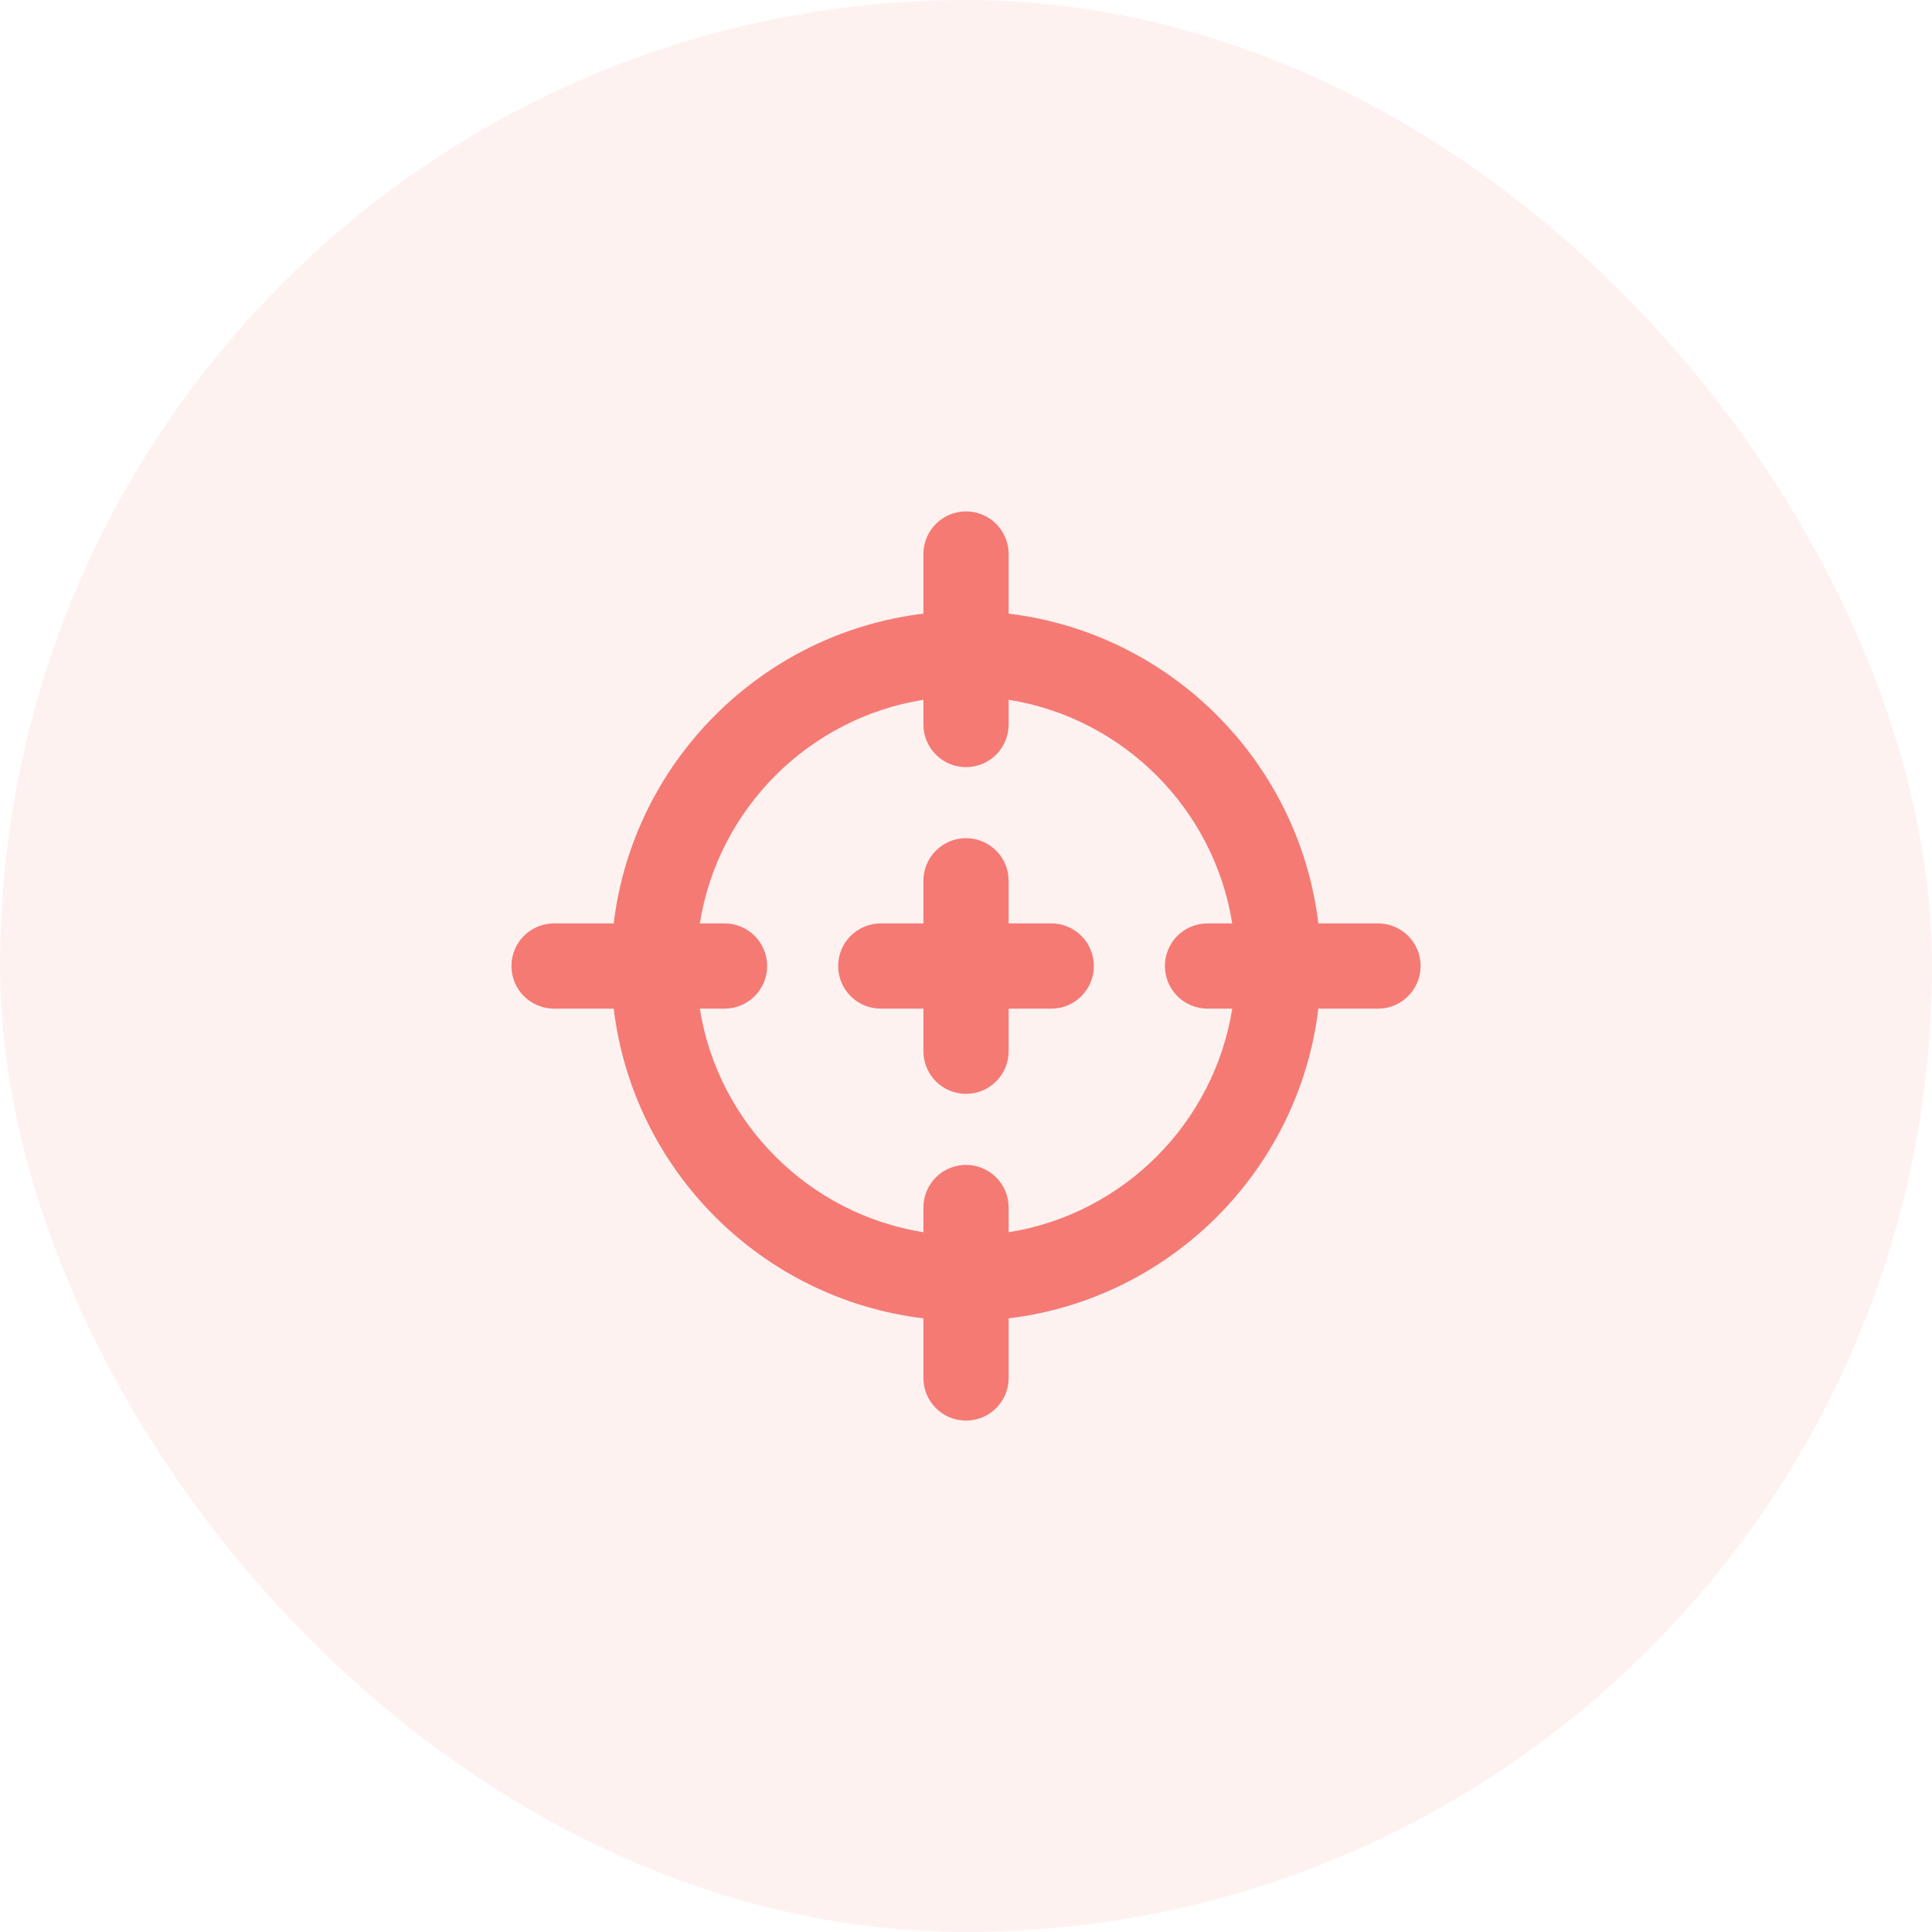
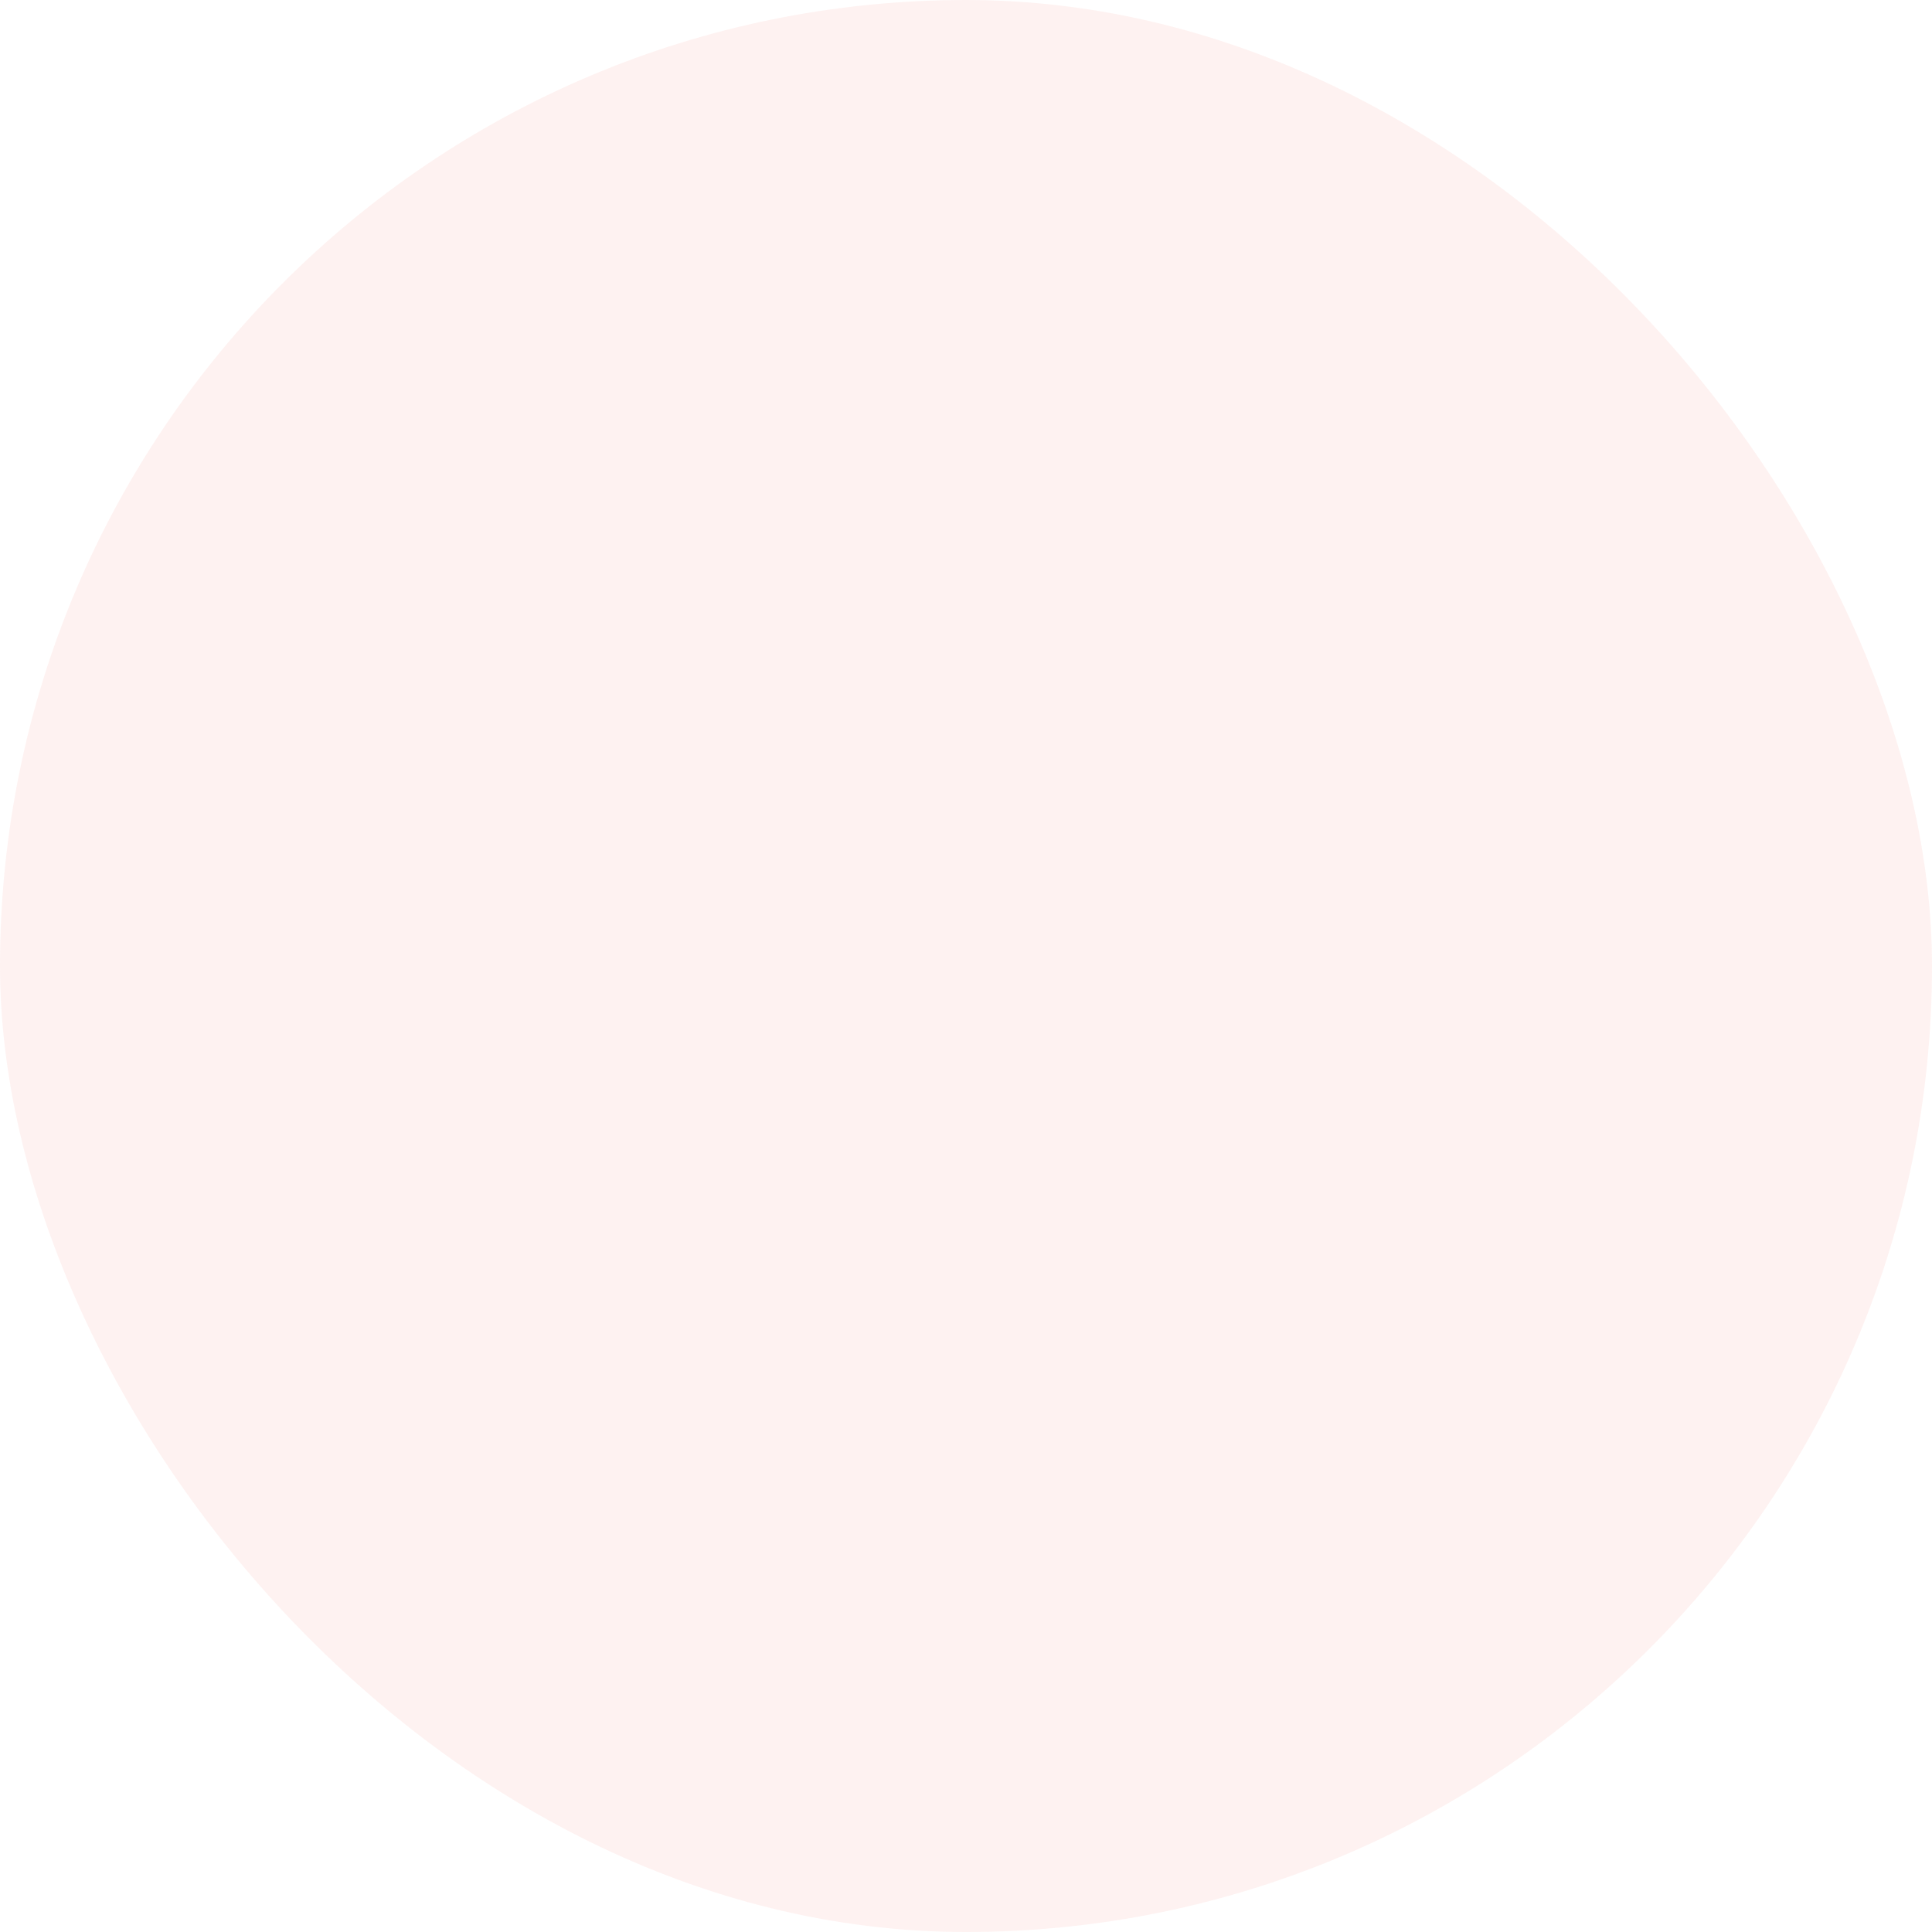
<svg xmlns="http://www.w3.org/2000/svg" width="40" height="40" viewBox="0 0 40 40" fill="none">
  <rect width="40" height="40" rx="20" fill="#F57A74" fill-opacity="0.1" />
  <g clip-path="url(#clip0_3272_6467)">
-     <path d="M21.765 19.118H20.883V18.236C20.883 17.749 20.488 17.353 20 17.353C19.513 17.353 19.118 17.749 19.118 18.236V19.118H18.236C17.748 19.118 17.353 19.513 17.353 20C17.353 20.487 17.748 20.883 18.236 20.883H19.118V21.765C19.118 22.252 19.513 22.647 20 22.647C20.488 22.647 20.883 22.252 20.883 21.765V20.883H21.765C22.253 20.883 22.647 20.487 22.647 20C22.647 19.513 22.253 19.118 21.765 19.118Z" fill="#F57A74" />
-     <path d="M28.53 19.118H27.295C26.892 15.768 24.232 13.108 20.883 12.705V11.471C20.883 10.984 20.488 10.588 20 10.588C19.513 10.588 19.118 10.984 19.118 11.471V12.705C15.769 13.108 13.109 15.768 12.706 19.118H11.471C10.983 19.118 10.589 19.513 10.589 20C10.589 20.487 10.983 20.883 11.471 20.883H12.706C13.109 24.232 15.769 26.892 19.118 27.295V28.53C19.118 29.017 19.513 29.412 20 29.412C20.488 29.412 20.883 29.017 20.883 28.53V27.295C24.232 26.892 26.892 24.232 27.295 20.883H28.53C29.017 20.883 29.412 20.487 29.412 20C29.412 19.513 29.017 19.118 28.53 19.118ZM20.883 25.512V25C20.883 24.513 20.488 24.118 20 24.118C19.513 24.118 19.118 24.513 19.118 25V25.512C16.744 25.133 14.868 23.257 14.489 20.883H15C15.488 20.883 15.883 20.487 15.883 20C15.883 19.513 15.488 19.118 15 19.118H14.489C14.868 16.744 16.743 14.868 19.118 14.488V15C19.118 15.487 19.513 15.883 20 15.883C20.488 15.883 20.883 15.487 20.883 15V14.488C23.257 14.868 25.133 16.743 25.512 19.118H25C24.513 19.118 24.118 19.513 24.118 20C24.118 20.487 24.513 20.883 25 20.883H25.512C25.133 23.257 23.257 25.133 20.883 25.512Z" fill="#F57A74" />
-   </g>
+     </g>
  <defs>
    <clipPath id="clip0_3272_6467">
      <rect width="20" height="20" fill="white" transform="translate(10 10)" />
    </clipPath>
  </defs>
</svg>